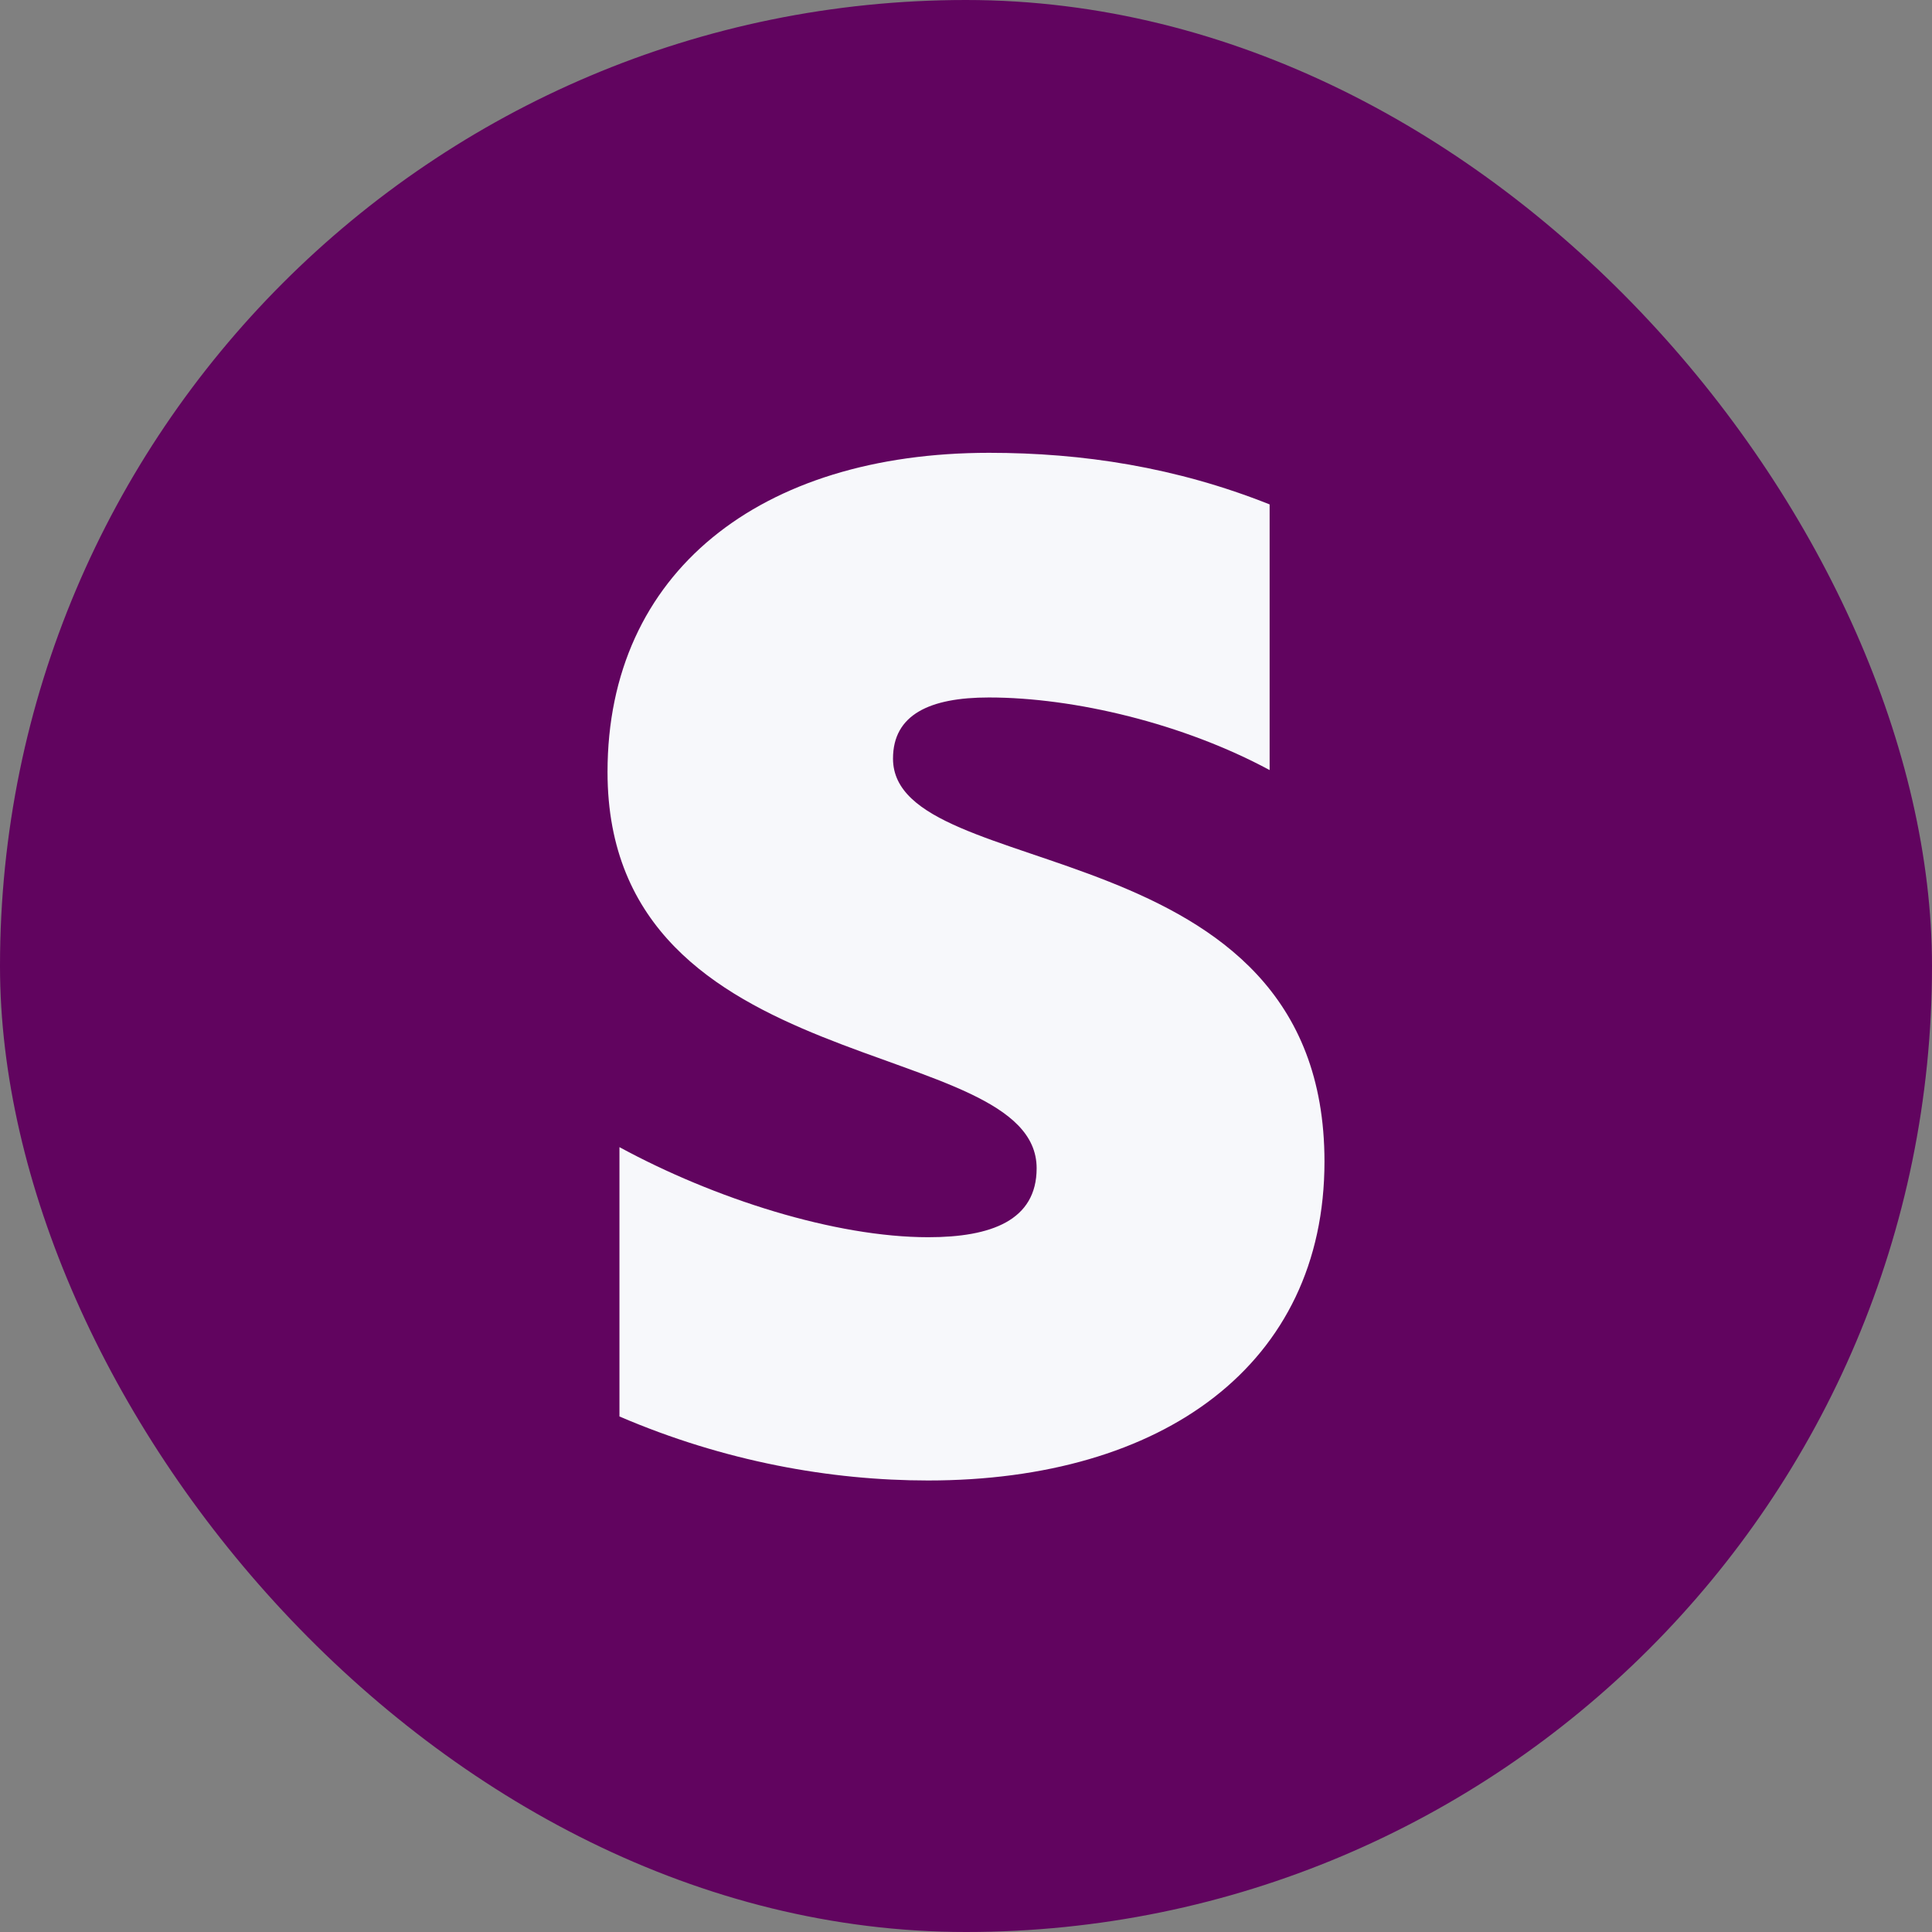
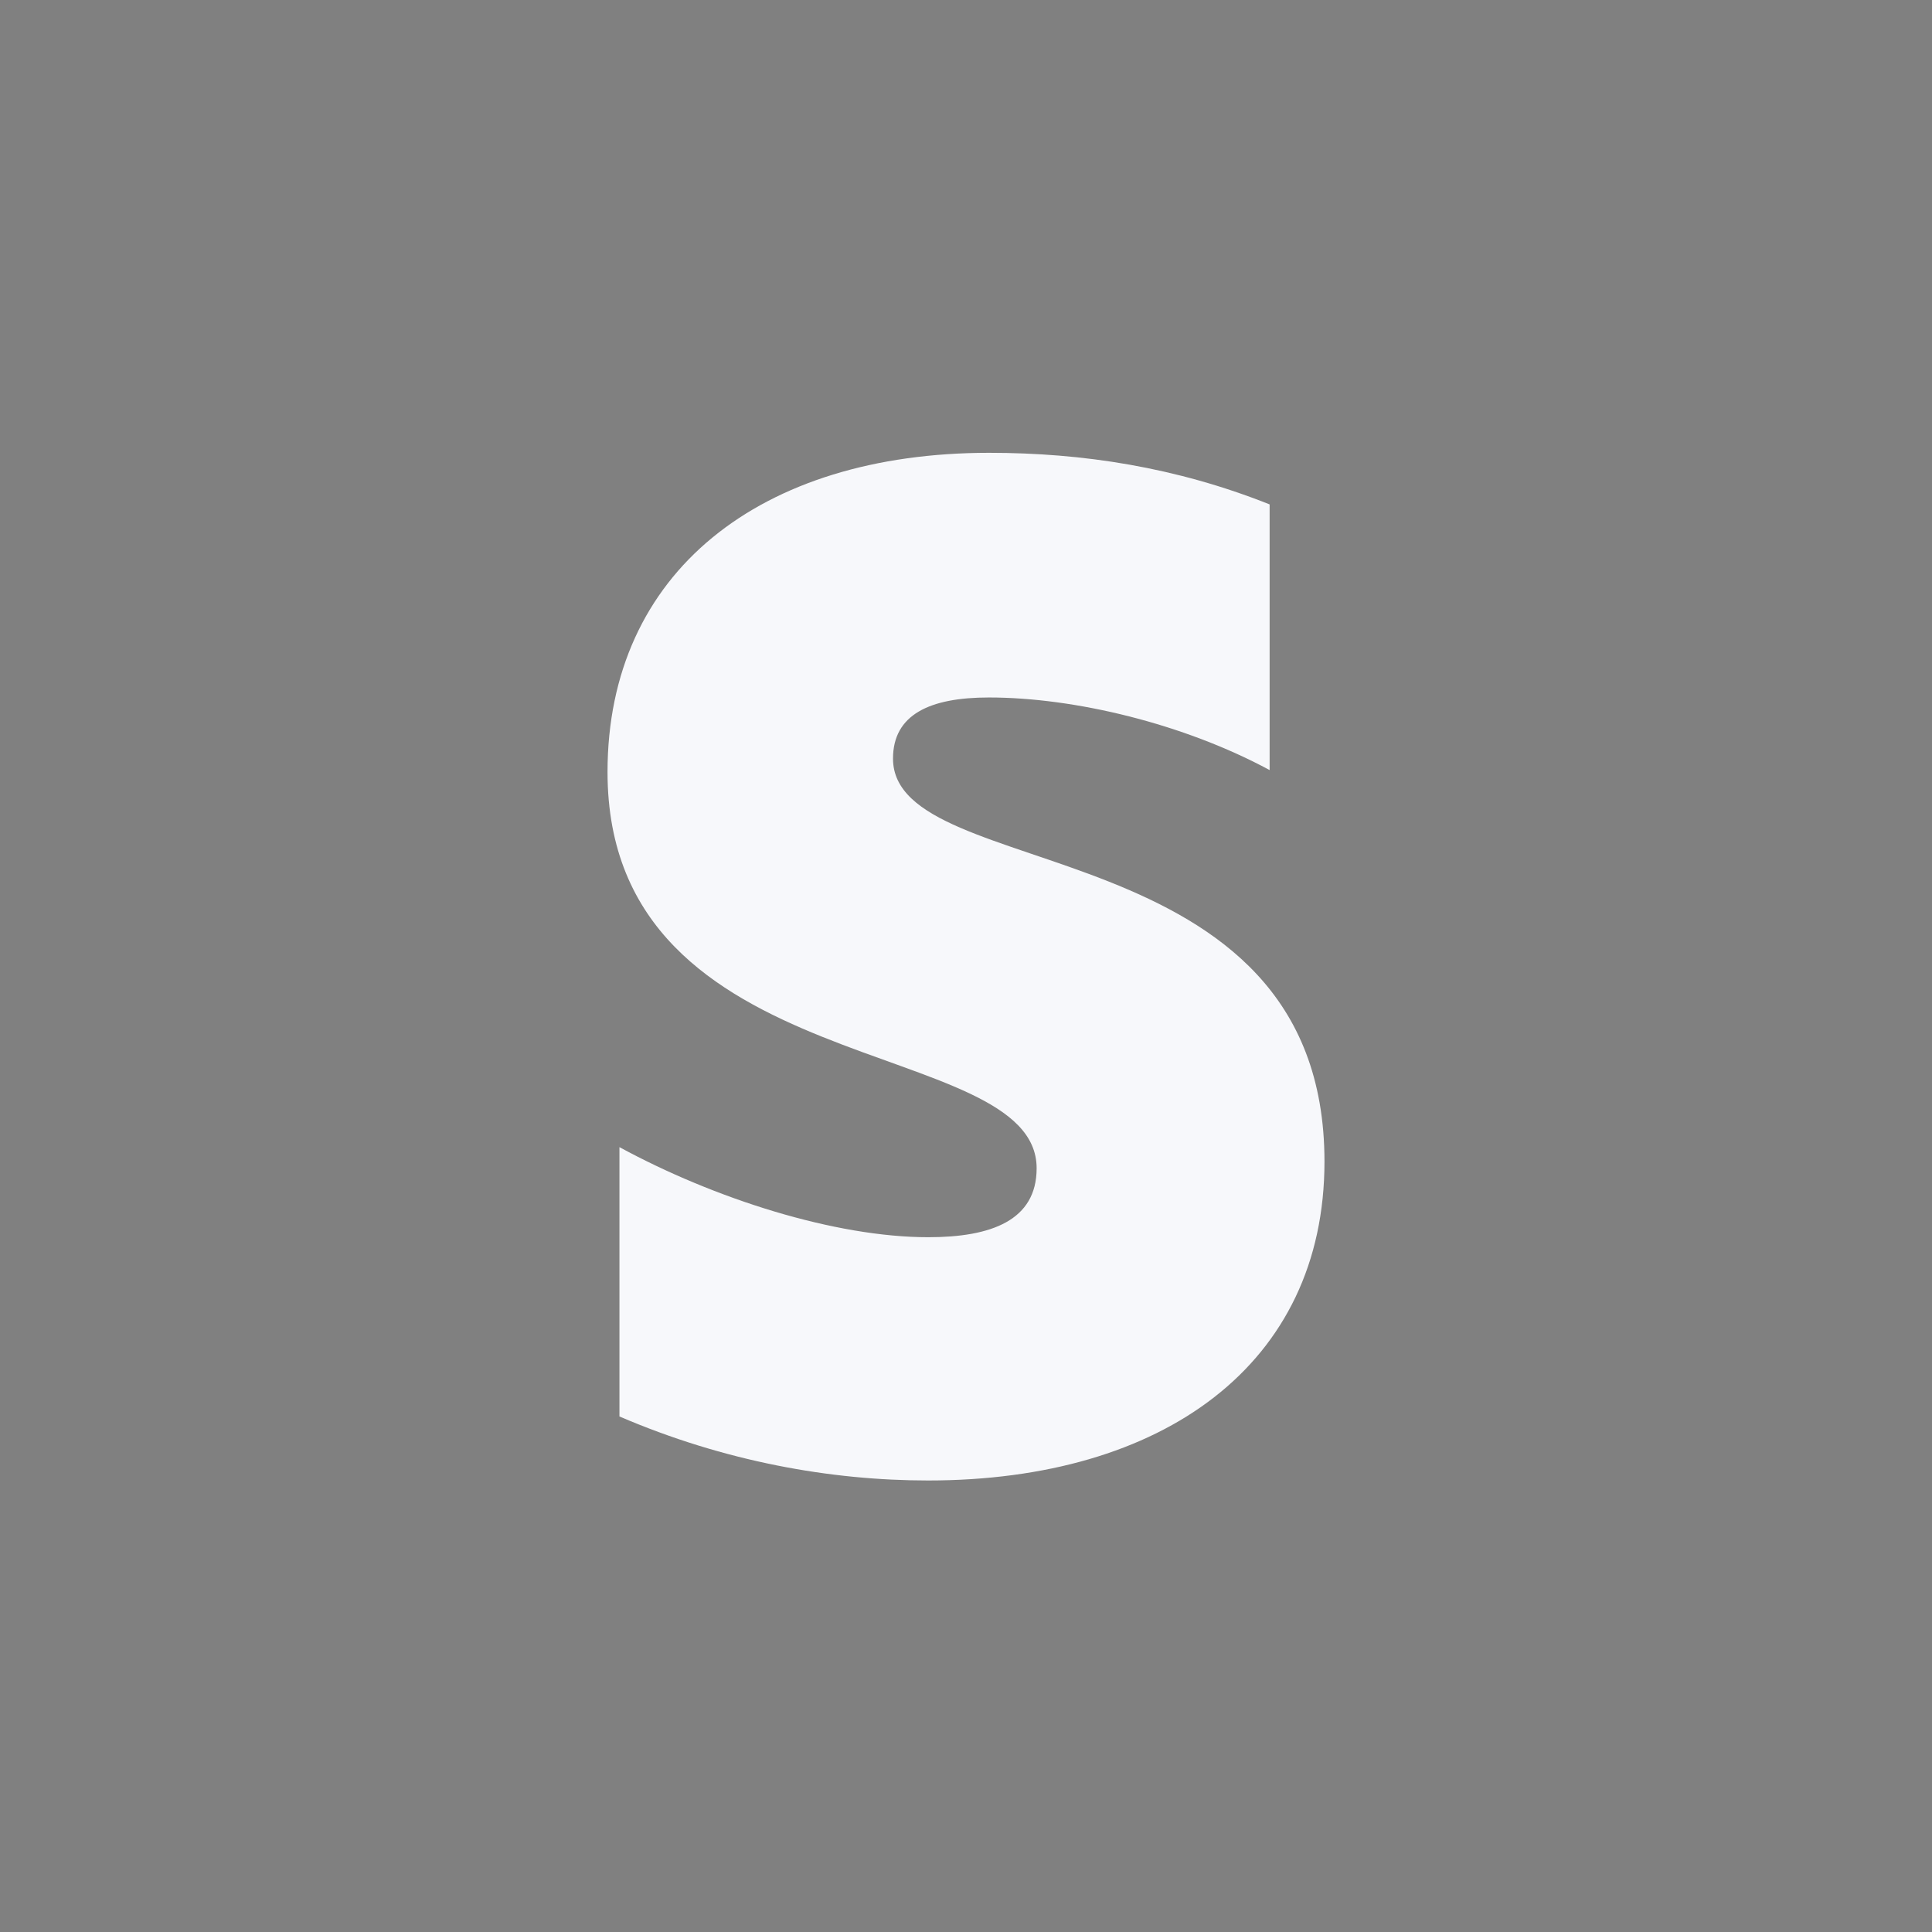
<svg xmlns="http://www.w3.org/2000/svg" width="1024px" height="1024px" viewBox="0 0 1024 1024" version="1.1">
  <rect x="0" y="0" width="1024" height="1024" fill="#808080" stroke="none" />
  <title>1024</title>
  <desc>Created with Sketch.</desc>
  <g id="Page-1" stroke="none" stroke-width="1" fill="none" fill-rule="evenodd">
    <g id="1024">
      <g id="circle">
-         <rect id="Rectangle" fill="#61045F" x="0" y="0" width="1024" height="1024" rx="512" />
        <path d="M473.313,402.077 C473.313,378.751 492.782,369.679 524.13,369.679 C569.631,369.679 627.404,383.604 672.927,408.154 L672.927,267.348 C623.357,247.608 573.809,240 524.261,240 C402.918,240 322,303.331 322,409.182 C322,574.691 549.44,547.824 549.44,619.2 C549.44,646.81 525.399,655.751 492.039,655.751 C442.49,655.751 378.526,635.289 328.322,608.007 L328.322,750.759 C383.952,774.653 440.325,784.687 491.907,784.687 C616.292,784.687 702,723.258 702,615.658 C702,437.382 473.313,469.365 473.313,402.077" id="Path" fill="#F7F8FB" />
      </g>
    </g>
  </g>
</svg>